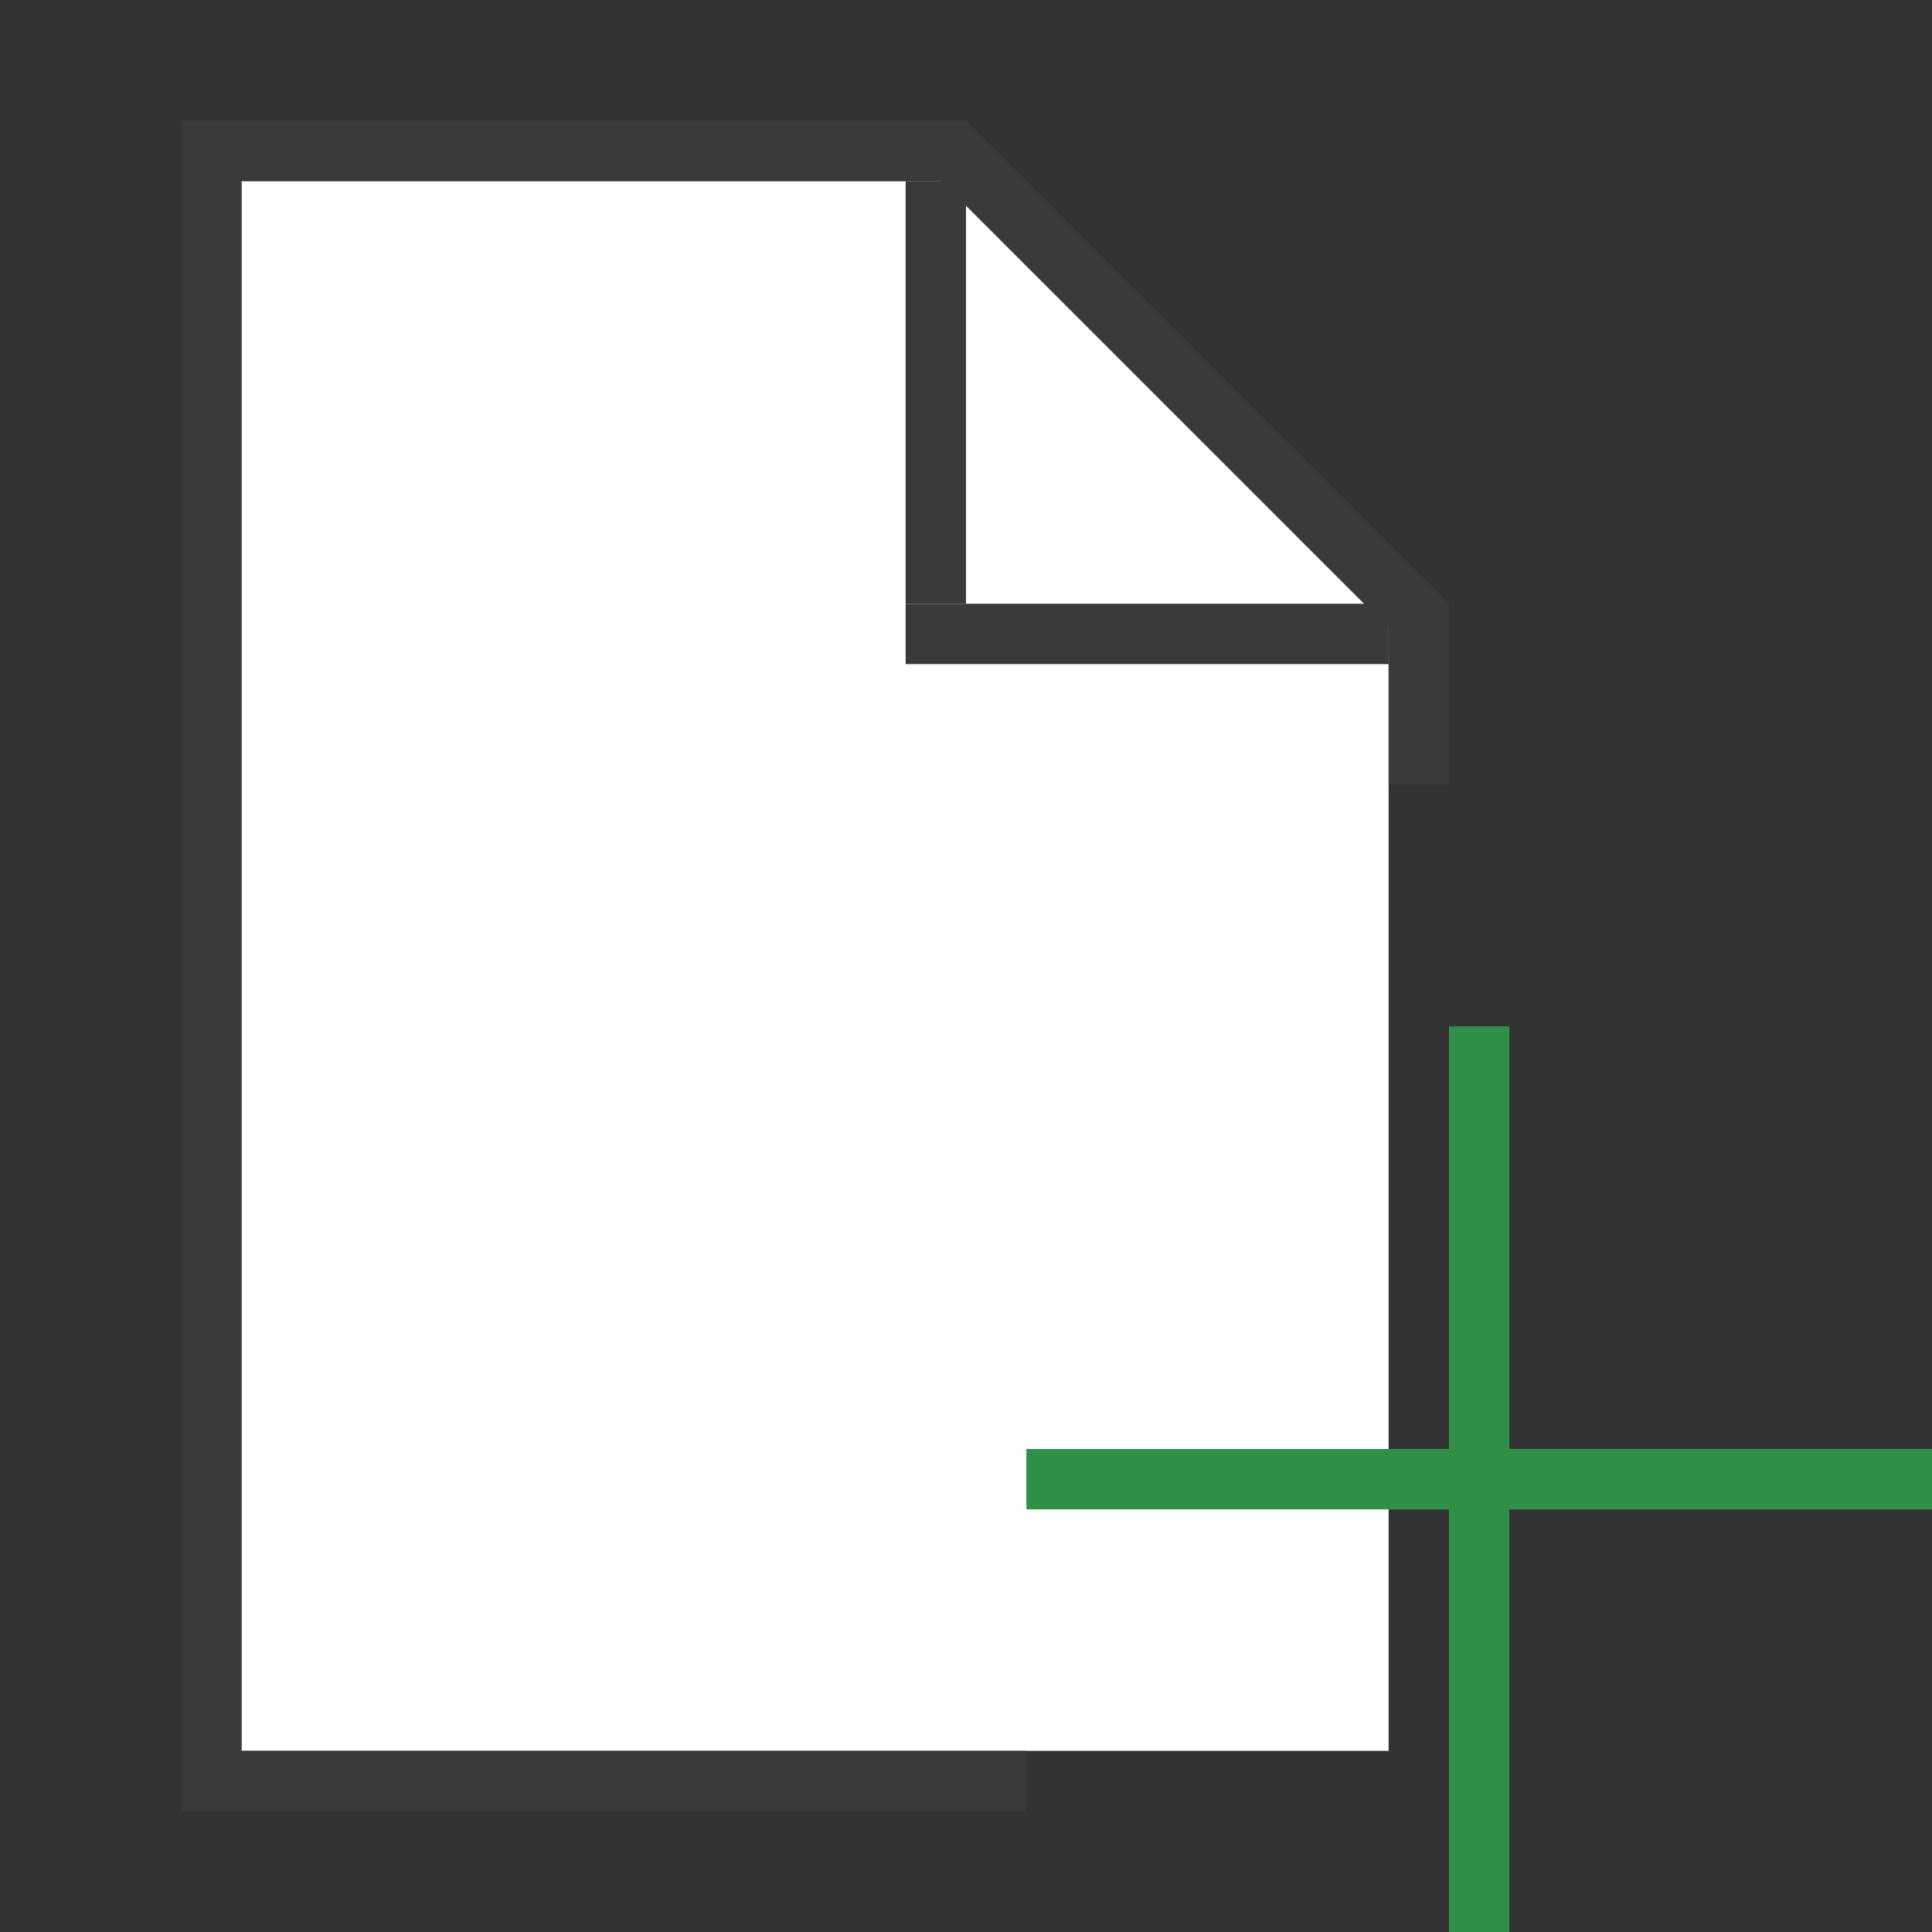
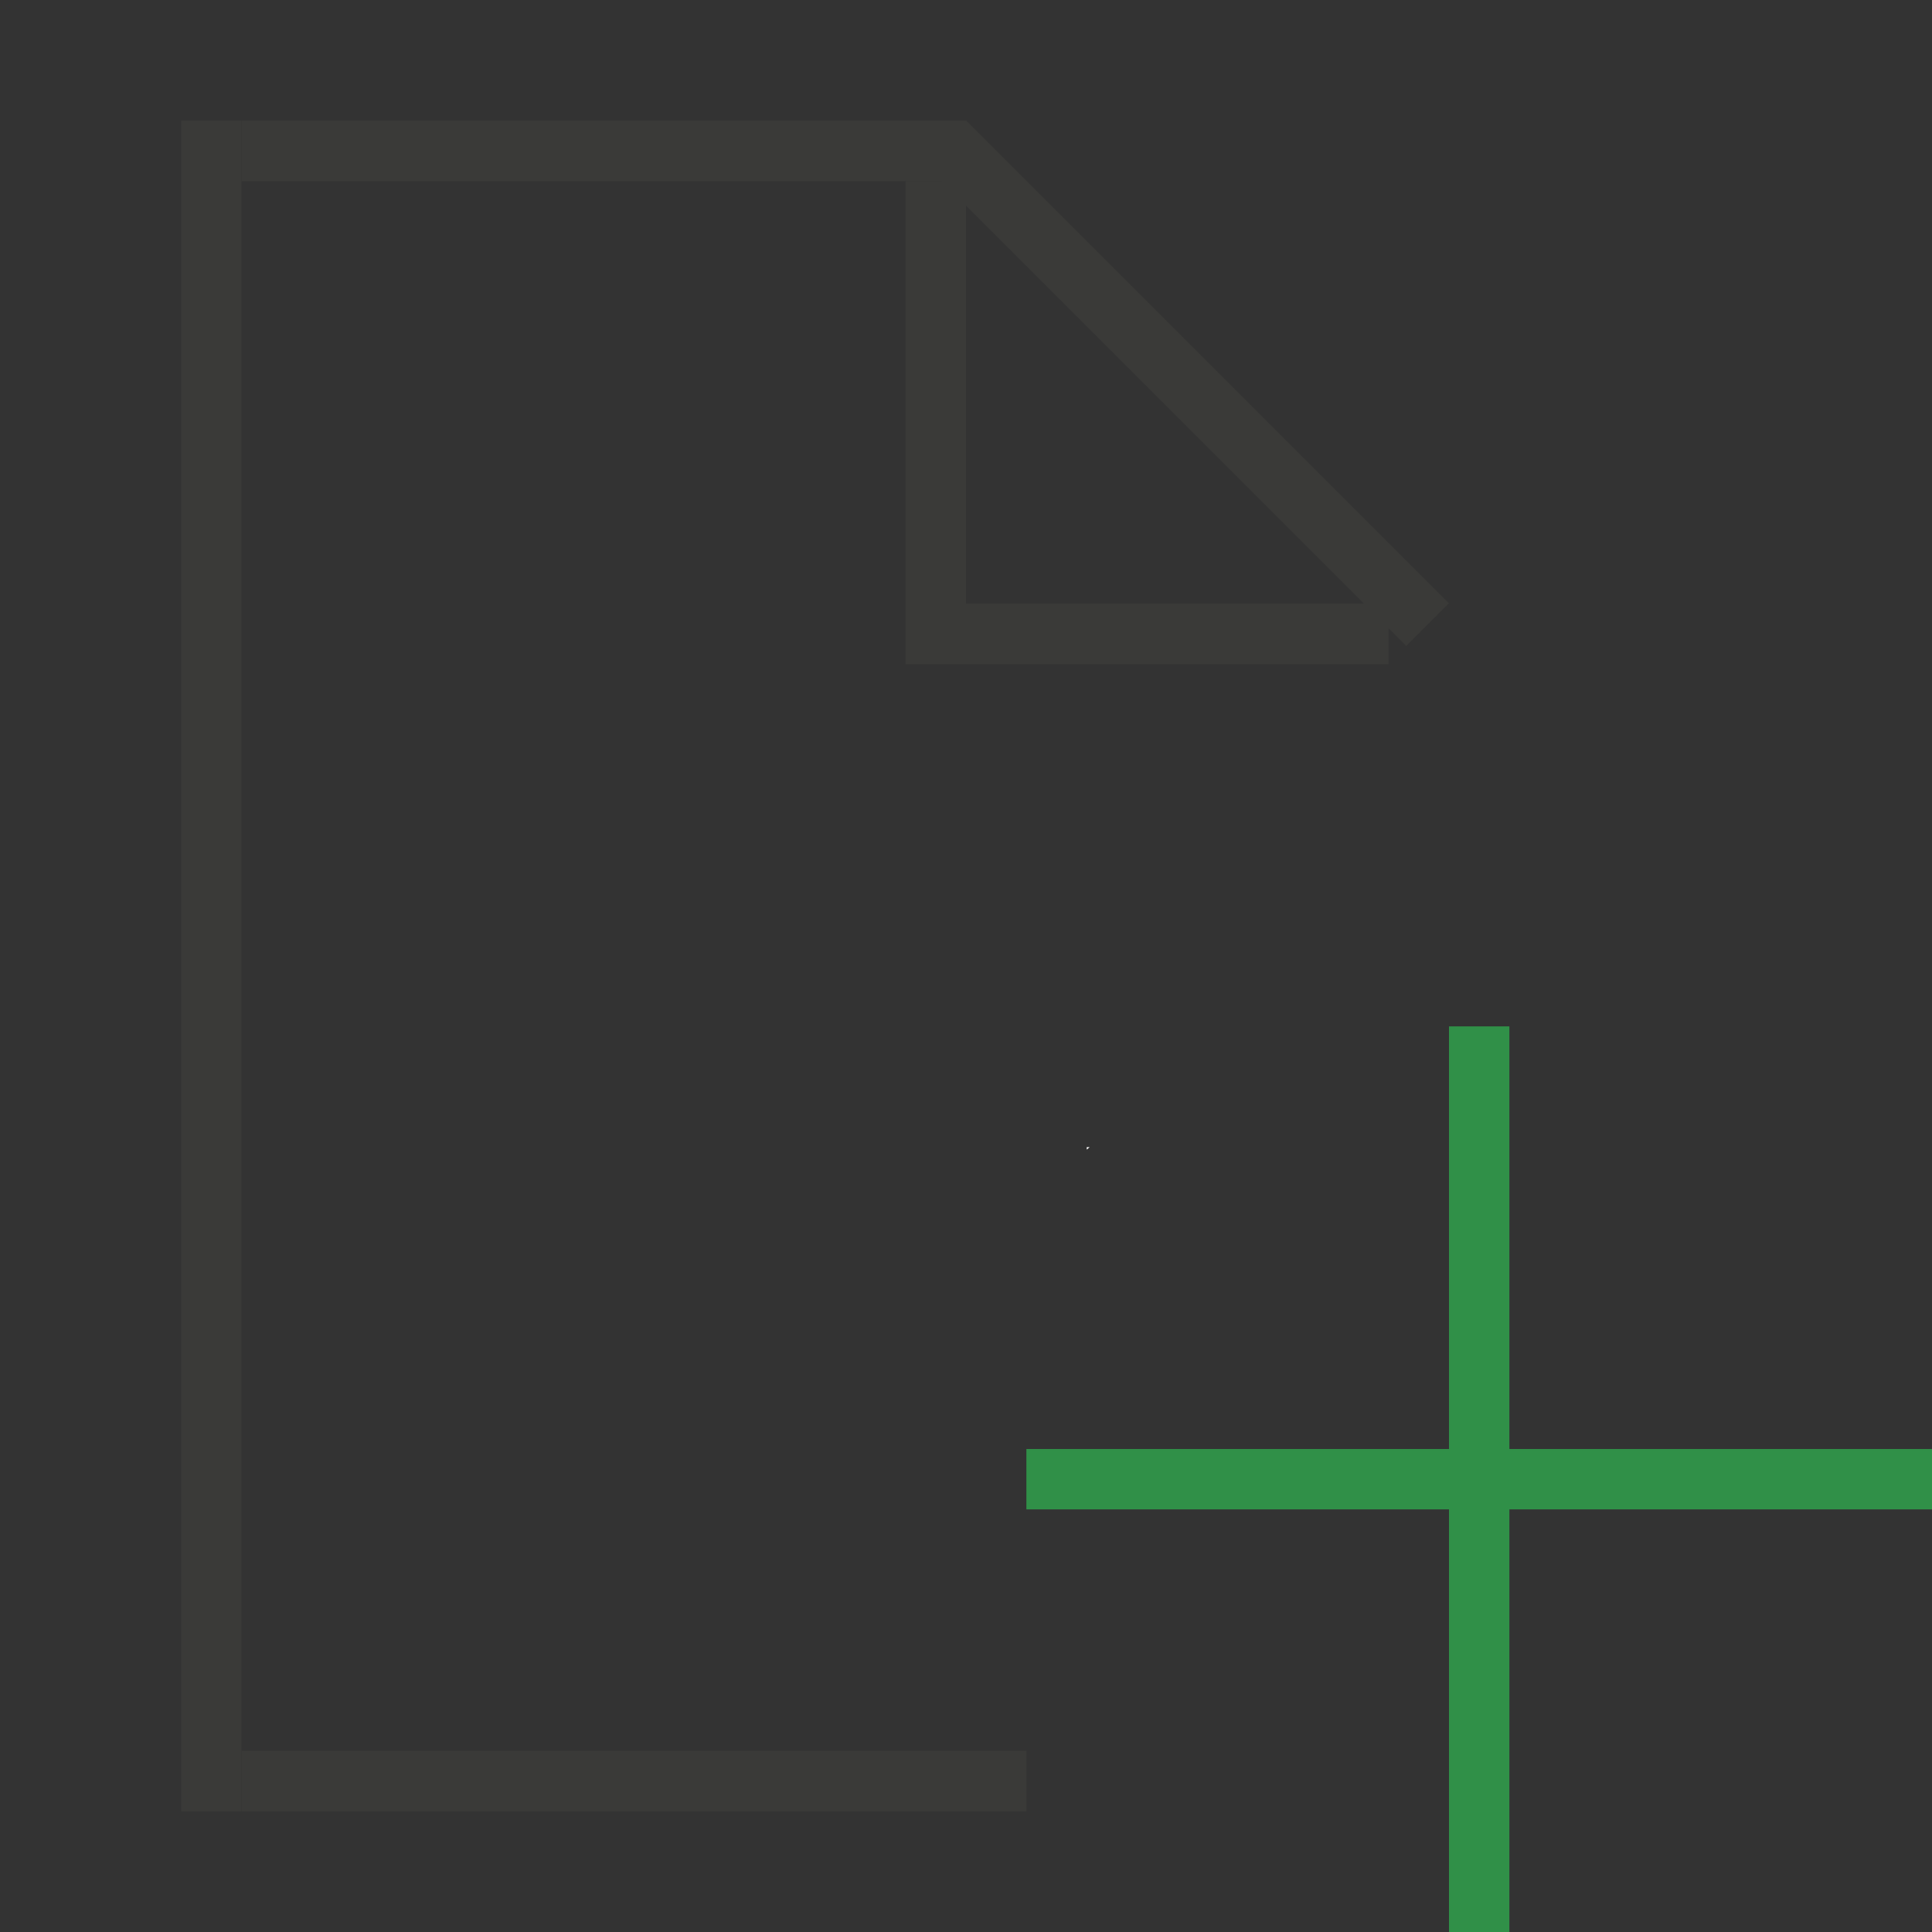
<svg xmlns="http://www.w3.org/2000/svg" version="1.1" baseProfile="tiny" x="0px" y="0px" viewBox="0 0 32 32" overflow="visible" xml:space="preserve" width="32px" height="32px">
  <rect x="0" y="0" width="32" height="32" fill="#333333" stroke="none" />
  <g id="BG" display="none">
    <rect x="0" display="inline" fill="#C8C6C4" width="32" height="32" />
  </g>
  <g id="Ebene_1">
-     <polygon fill="#FFFFFF" points="16,3 4,3 4,29 23,29 23,10  " />
    <rect x="3" y="2" fill="#3A3A38" width="1" height="28" />
    <rect x="15" y="3" fill="#3A3A38" width="1" height="7" />
-     <rect x="23" y="10" fill="#3A3A38" width="1" height="3" />
    <rect x="18.5" y="6.5" transform="matrix(6.123234e-17 -1 1 6.123234e-17 8.5 29.5)" fill="#3A3A38" width="1" height="8" />
    <rect x="4" y="2" fill="#3A3A38" width="12" height="1" />
    <rect x="4" y="29" fill="#3A3A38" width="13" height="1" />
    <rect x="13.99" y="5.85" transform="matrix(0.707 0.707 -0.707 0.707 10.247 -12.031)" fill="#3A3A38" width="11.31" height="1" />
    <g>
      <path fill="#FFFFFF" d="M18,19.04c0.02-0.01,0.03-0.03,0.05-0.04H18V19.04z" />
    </g>
    <g>
      <g>
        <rect x="24" y="17" fill="#309048" width="1" height="15" />
      </g>
      <g>
        <rect x="17" y="24" fill="#309048" width="15" height="1" />
      </g>
    </g>
  </g>
  <g id="info" display="none">
    <path display="inline" fill="#C8C6C4" d="M0,0v32h32V0H0z M30,30H2V2h28V30z" />
    <rect x="17" y="17" display="inline" fill="#C8C6C4" width="15" height="15" />
  </g>
</svg>